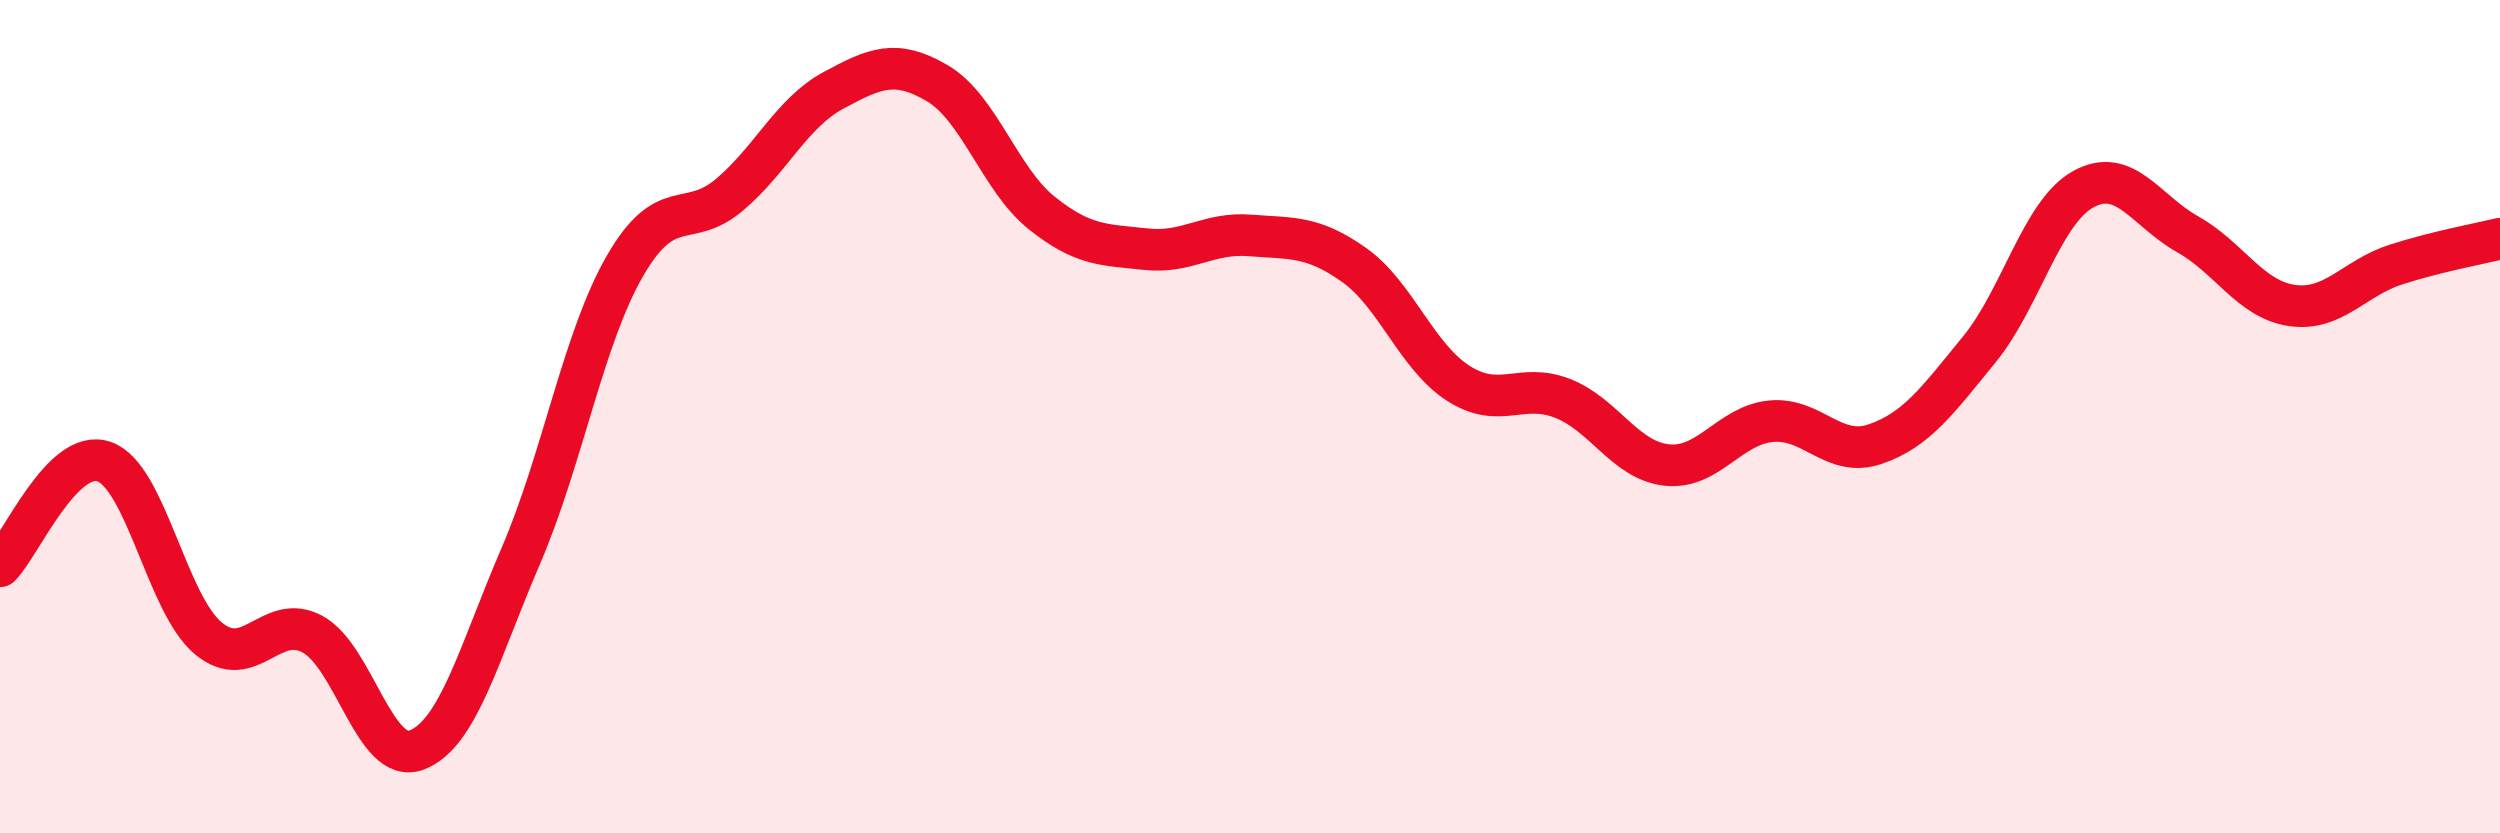
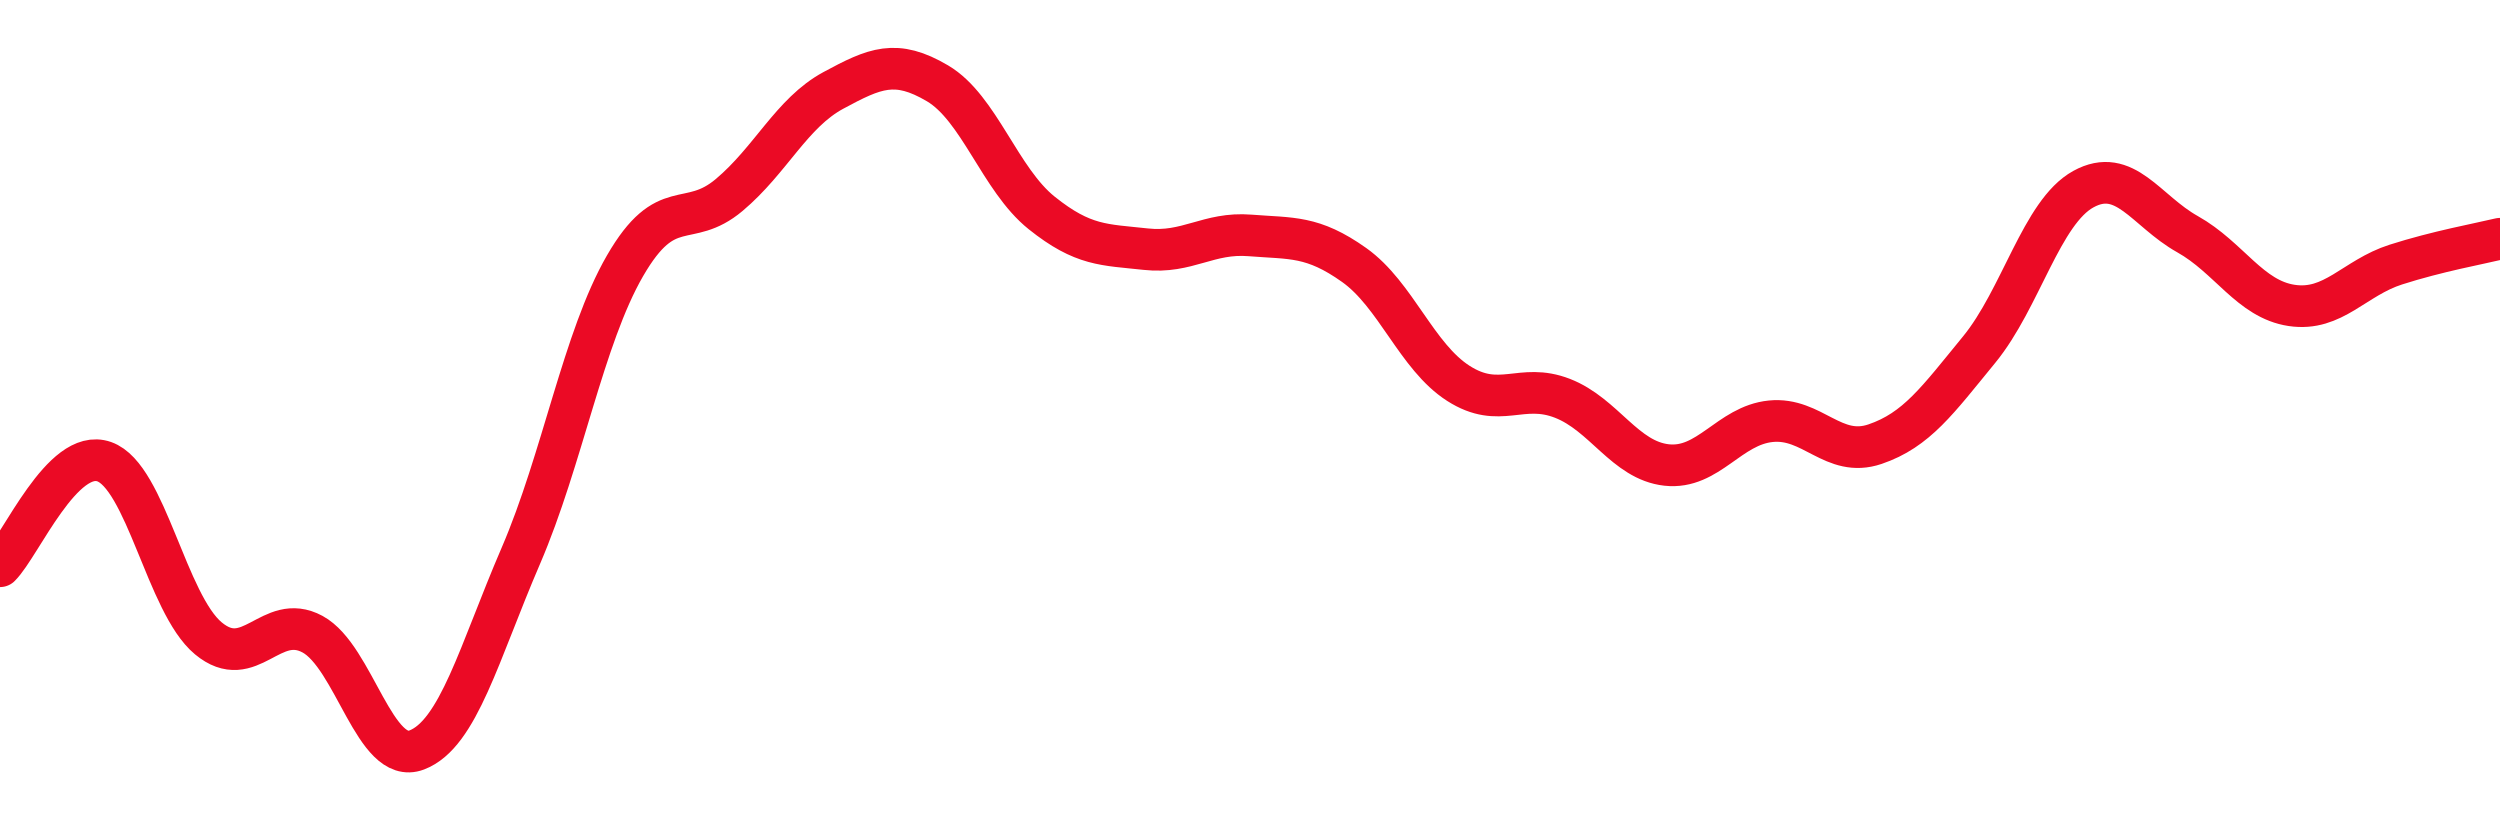
<svg xmlns="http://www.w3.org/2000/svg" width="60" height="20" viewBox="0 0 60 20">
-   <path d="M 0,13.59 C 0.5,13.09 1.5,10.73 2.5,11.08 C 3.5,11.43 4,14.49 5,15.32 C 6,16.15 6.5,14.68 7.5,15.22 C 8.5,15.76 9,18.38 10,18 C 11,17.62 11.5,15.66 12.5,13.34 C 13.5,11.02 14,8.11 15,6.38 C 16,4.65 16.5,5.52 17.5,4.68 C 18.5,3.84 19,2.71 20,2.17 C 21,1.63 21.5,1.41 22.5,2 C 23.5,2.59 24,4.31 25,5.11 C 26,5.91 26.5,5.87 27.5,5.98 C 28.5,6.09 29,5.57 30,5.65 C 31,5.73 31.5,5.65 32.5,6.36 C 33.5,7.07 34,8.56 35,9.2 C 36,9.84 36.5,9.17 37.5,9.56 C 38.5,9.95 39,11.05 40,11.16 C 41,11.27 41.5,10.21 42.5,10.11 C 43.5,10.01 44,11 45,10.66 C 46,10.32 46.5,9.61 47.5,8.39 C 48.5,7.17 49,5.09 50,4.54 C 51,3.99 51.5,5.06 52.5,5.62 C 53.5,6.18 54,7.18 55,7.33 C 56,7.48 56.5,6.67 57.5,6.35 C 58.5,6.03 59.5,5.85 60,5.73L60 20L0 20Z" fill="#EB0A25" opacity="0.1" stroke-linecap="round" stroke-linejoin="round" />
  <path d="M 0,13.59 C 0.5,13.09 1.5,10.73 2.5,11.08 C 3.5,11.43 4,14.49 5,15.32 C 6,16.15 6.5,14.68 7.5,15.22 C 8.5,15.76 9,18.38 10,18 C 11,17.62 11.5,15.66 12.5,13.34 C 13.5,11.02 14,8.11 15,6.38 C 16,4.65 16.5,5.52 17.5,4.68 C 18.5,3.84 19,2.71 20,2.17 C 21,1.63 21.5,1.41 22.5,2 C 23.5,2.59 24,4.31 25,5.11 C 26,5.91 26.5,5.87 27.5,5.98 C 28.5,6.09 29,5.57 30,5.65 C 31,5.73 31.5,5.65 32.5,6.36 C 33.5,7.07 34,8.56 35,9.2 C 36,9.84 36.5,9.17 37.5,9.56 C 38.5,9.95 39,11.05 40,11.16 C 41,11.27 41.5,10.21 42.5,10.11 C 43.5,10.01 44,11 45,10.66 C 46,10.32 46.5,9.61 47.5,8.39 C 48.5,7.17 49,5.09 50,4.54 C 51,3.99 51.5,5.06 52.5,5.62 C 53.5,6.18 54,7.18 55,7.33 C 56,7.48 56.5,6.67 57.5,6.35 C 58.5,6.03 59.5,5.85 60,5.73" stroke="#EB0A25" stroke-width="1" fill="none" stroke-linecap="round" stroke-linejoin="round" />
</svg>